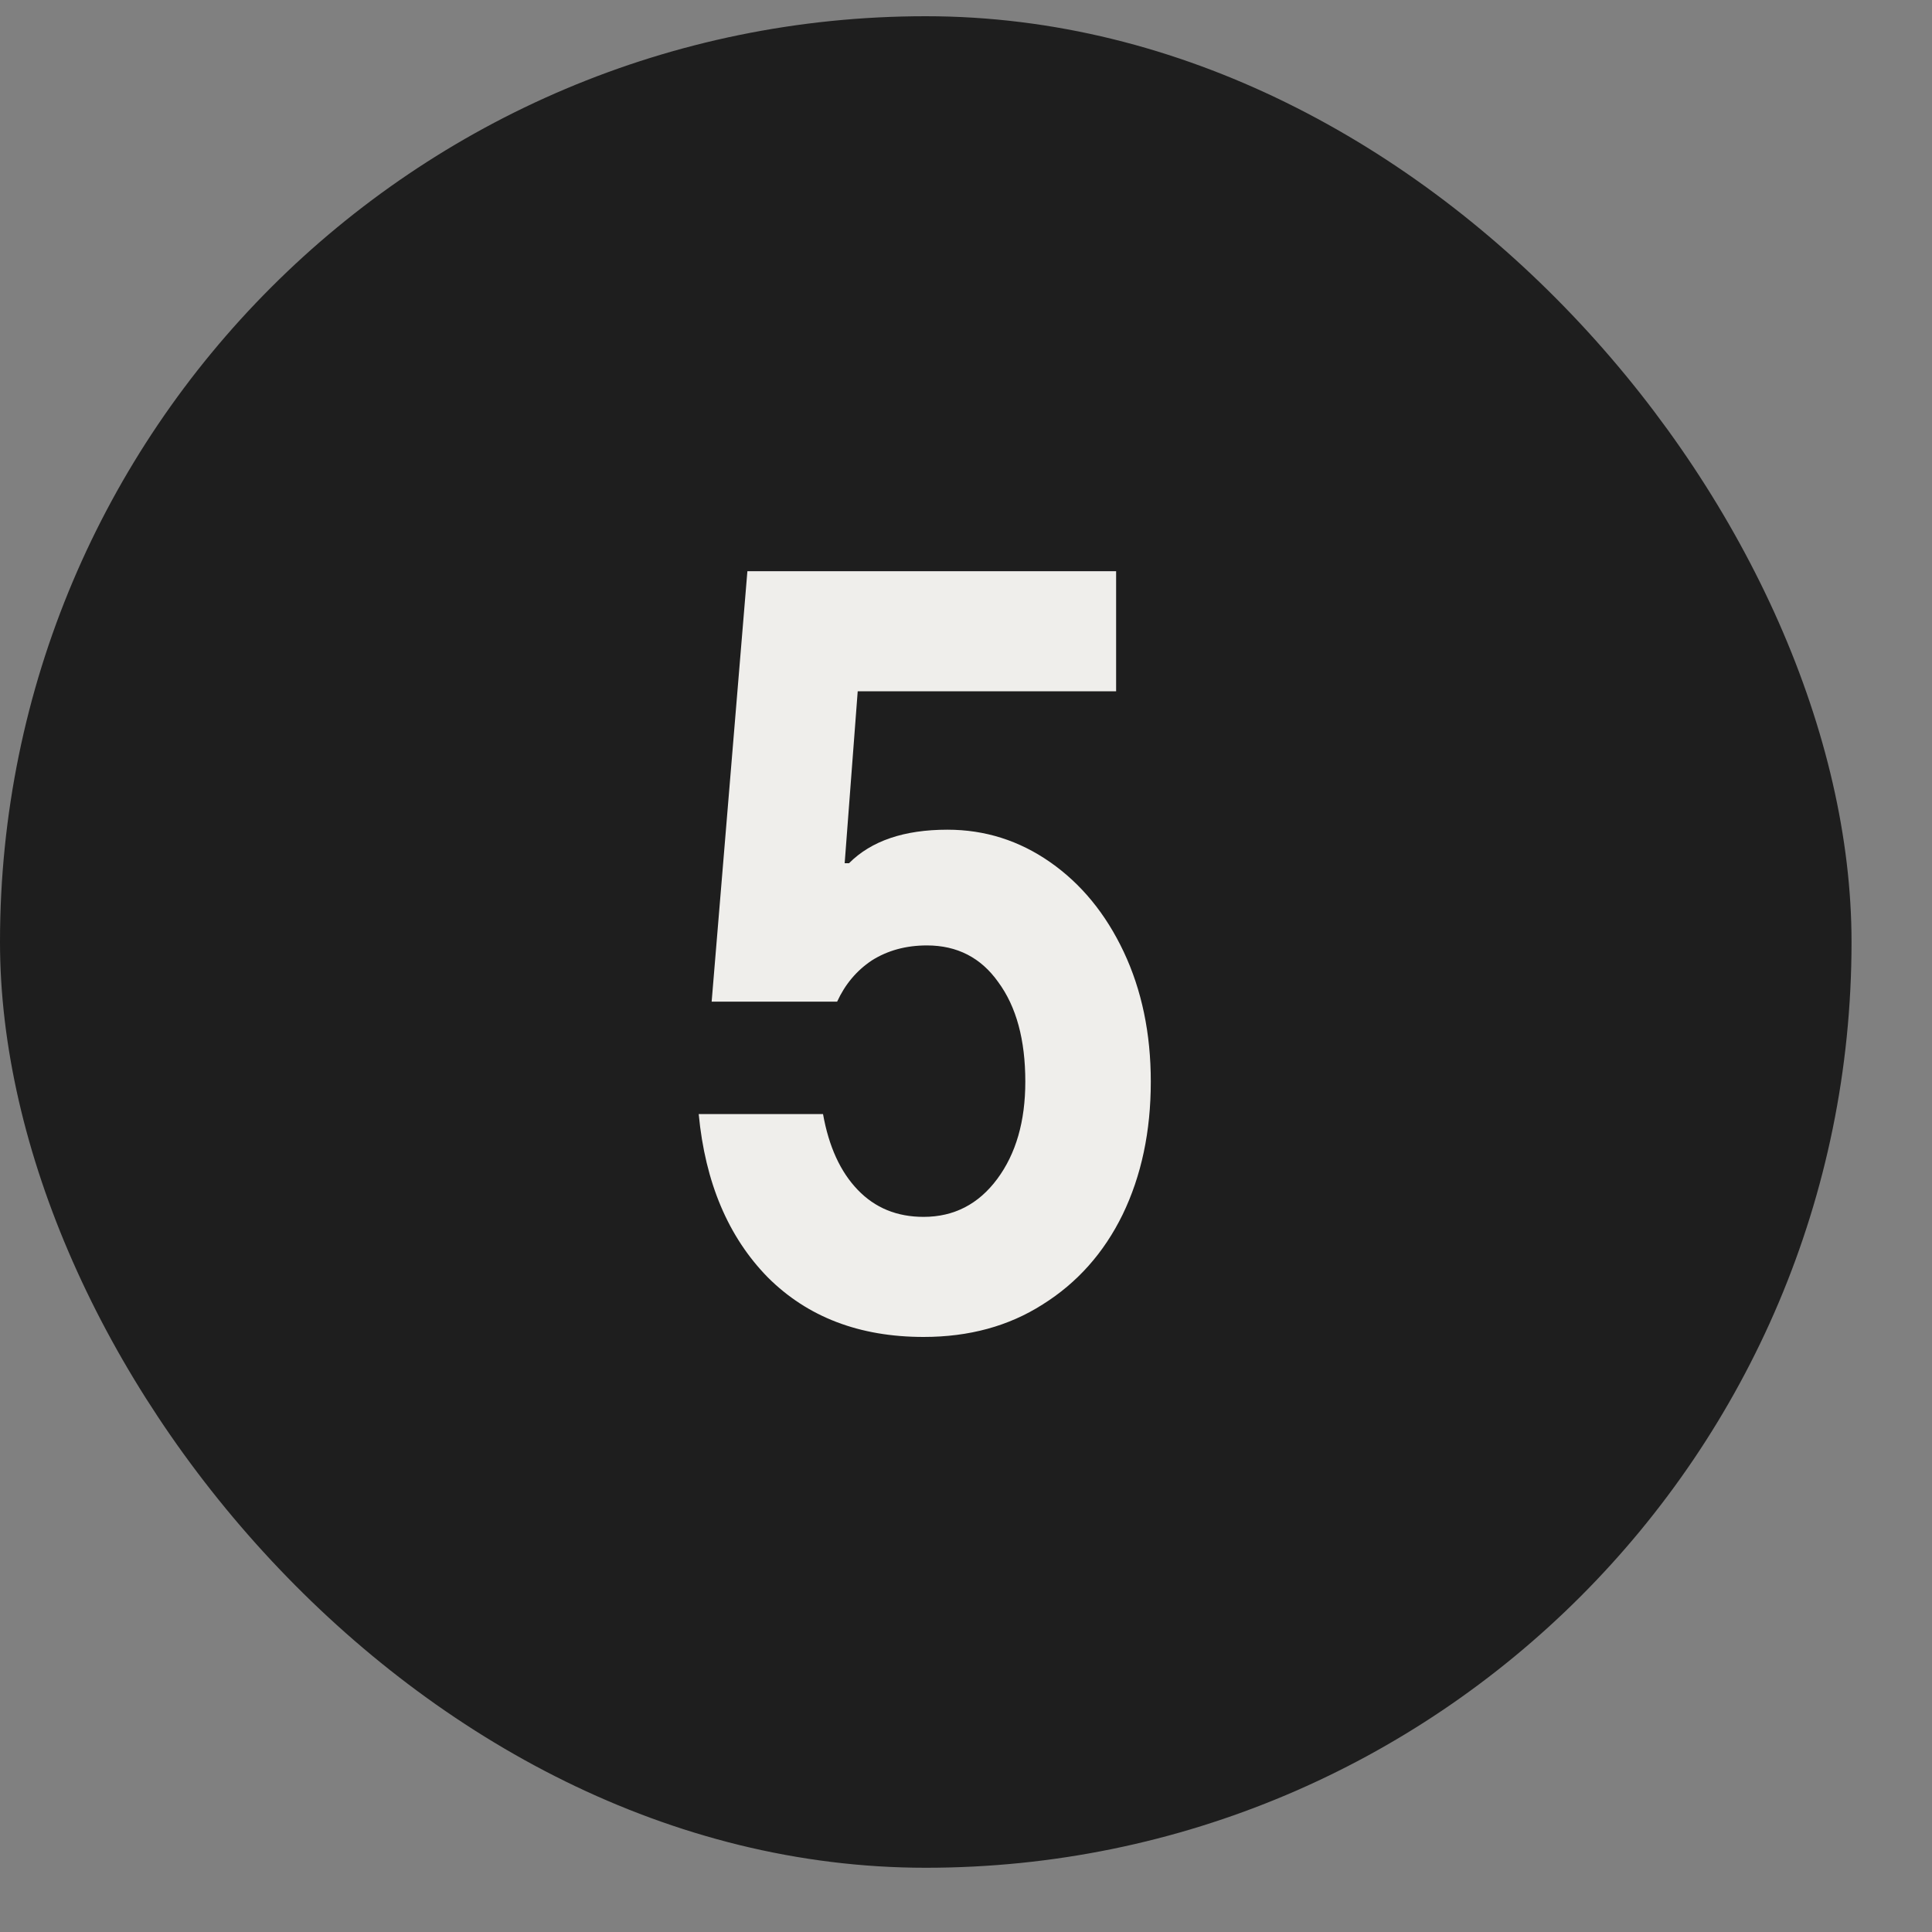
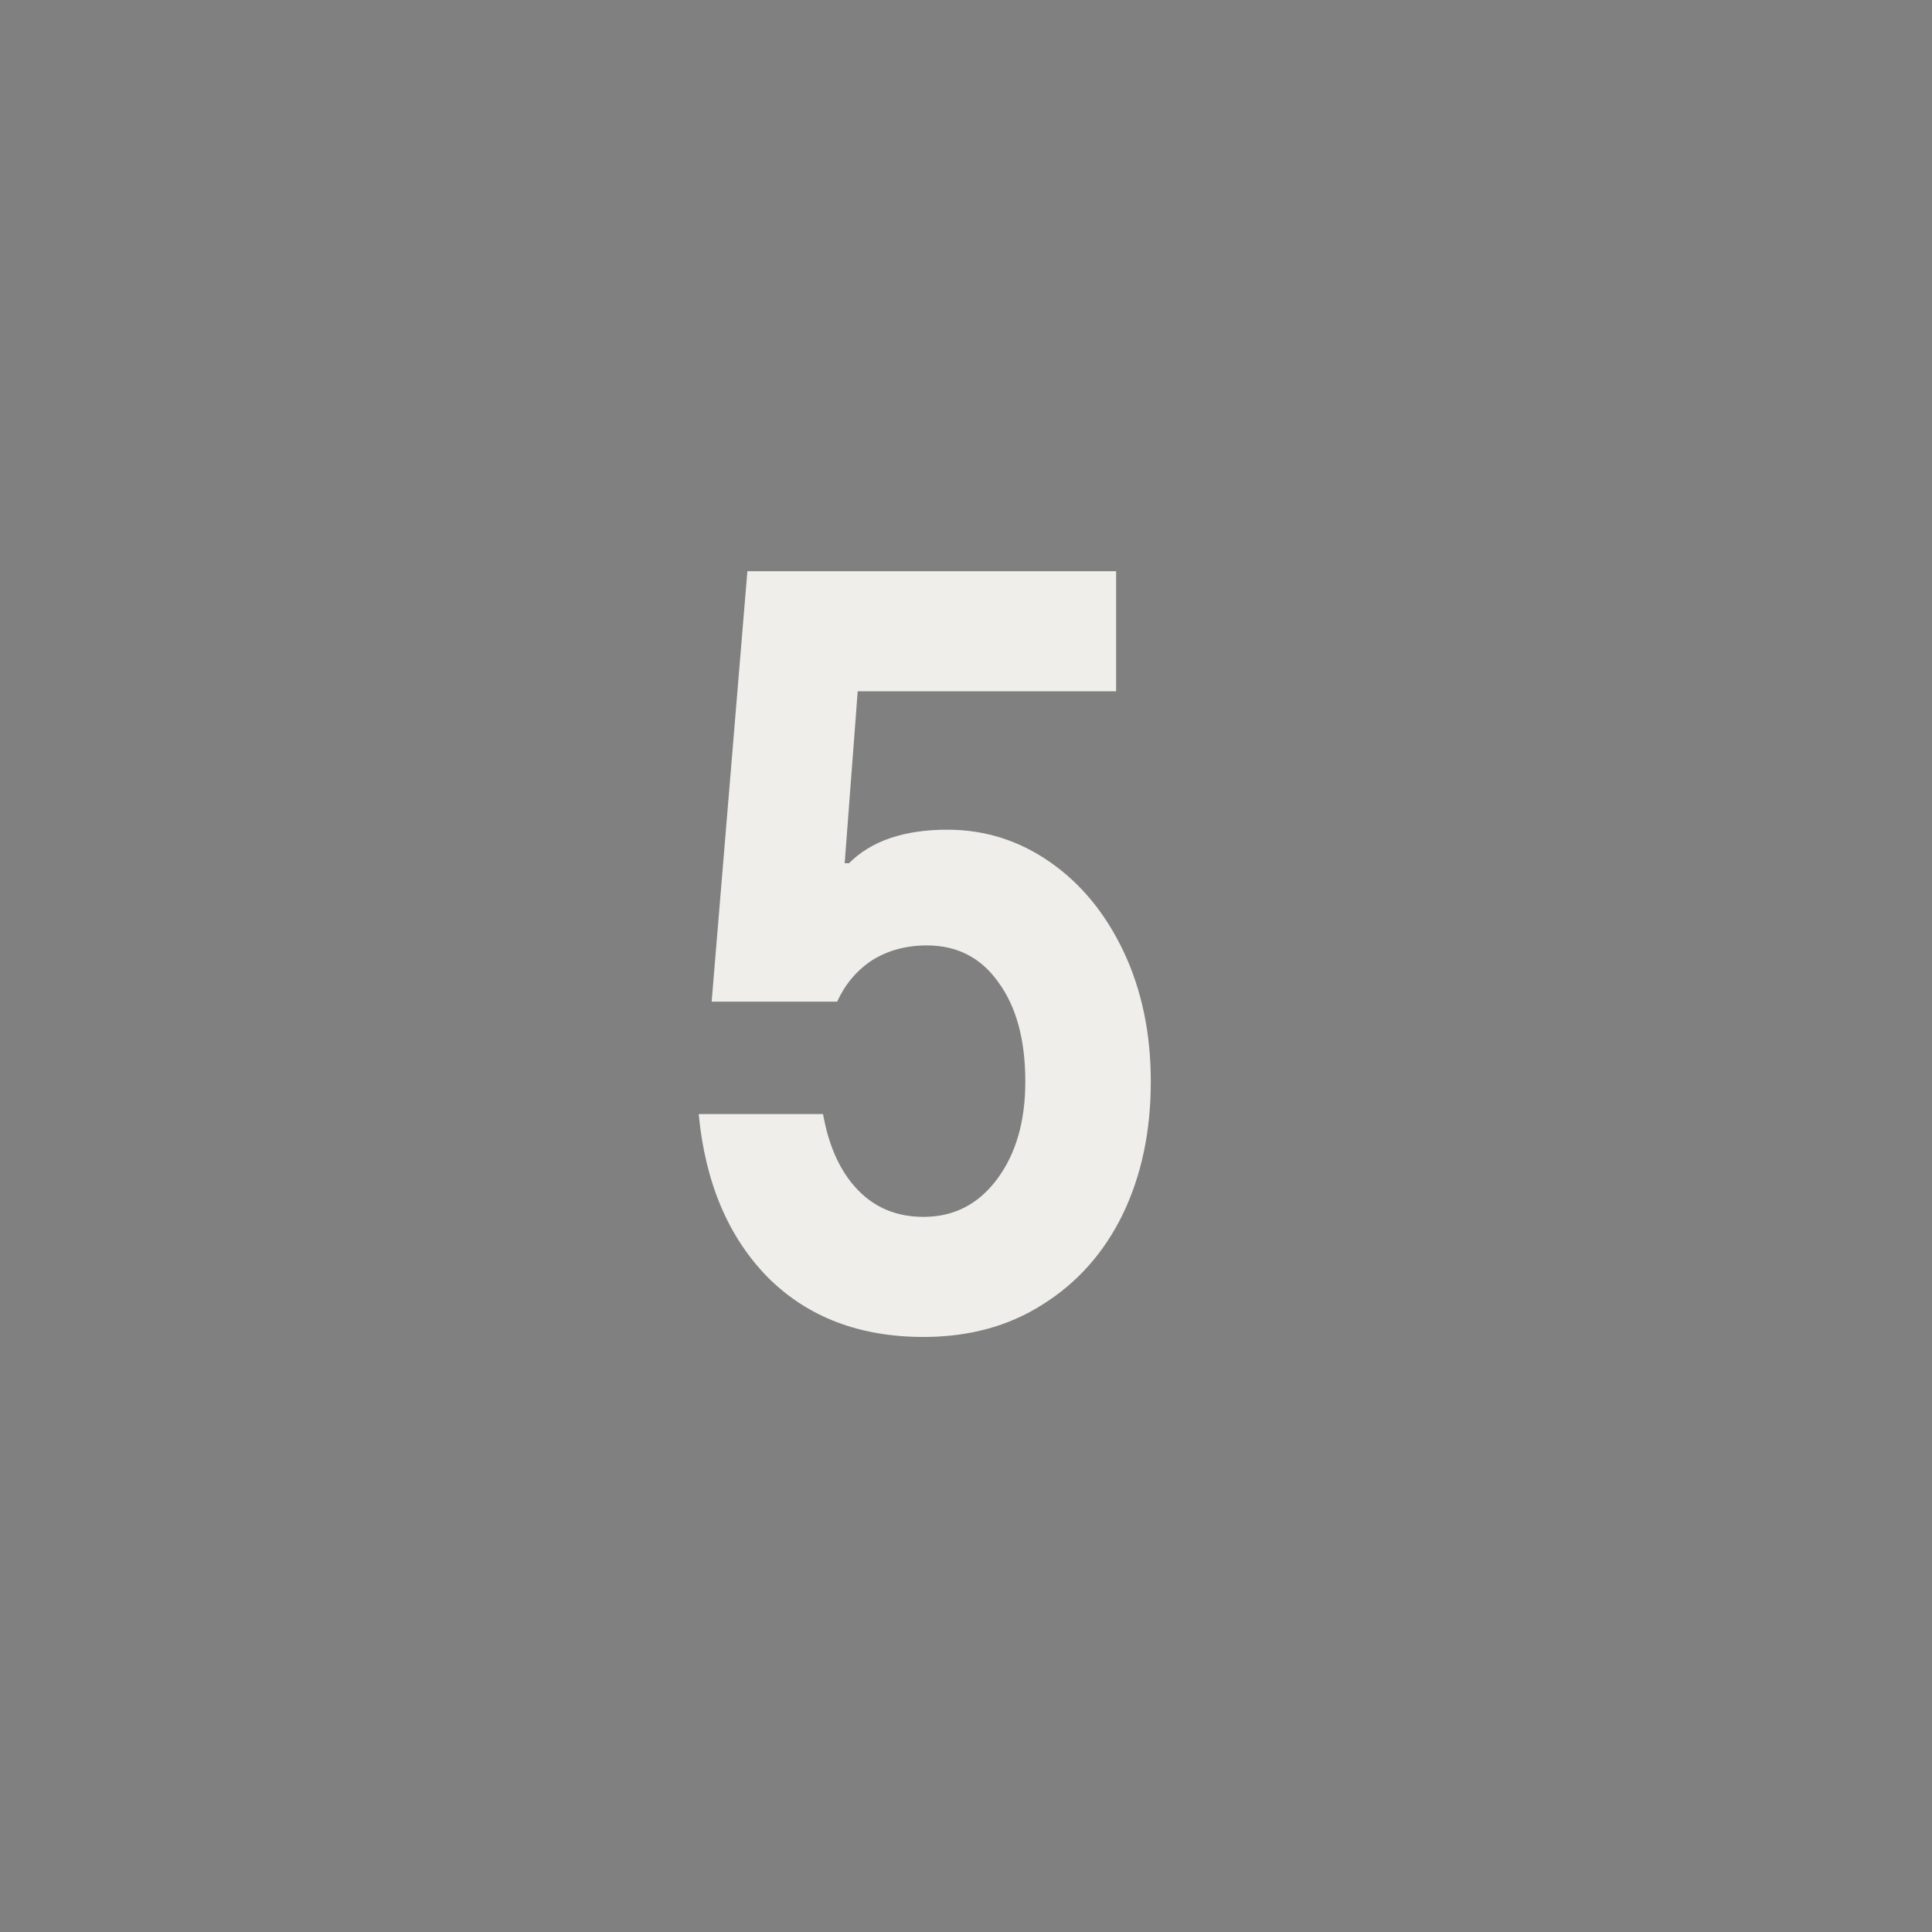
<svg xmlns="http://www.w3.org/2000/svg" width="20" height="20" viewBox="0 0 20 20" fill="none">
  <rect x="0" y="0" width="20" height="20" fill="#808080" stroke="none" />
-   <rect y="0.168" width="19.167" height="19.167" rx="9.583" fill="#1E1E1E" />
  <path d="M9.561 13.84C8.897 13.84 8.36 13.634 7.949 13.224C7.539 12.806 7.3 12.242 7.233 11.533H8.52C8.58 11.869 8.699 12.13 8.879 12.317C9.058 12.504 9.285 12.597 9.561 12.597C9.875 12.597 10.129 12.466 10.323 12.205C10.517 11.944 10.614 11.608 10.614 11.197C10.614 10.764 10.521 10.421 10.334 10.167C10.155 9.914 9.909 9.787 9.595 9.787C9.379 9.787 9.188 9.839 9.024 9.943C8.867 10.048 8.748 10.19 8.666 10.369H7.367L7.737 5.913H11.554V7.156H8.879L8.744 8.936H8.789C9.02 8.704 9.36 8.589 9.808 8.589C10.196 8.589 10.55 8.701 10.871 8.925C11.192 9.149 11.446 9.458 11.633 9.854C11.819 10.249 11.913 10.697 11.913 11.197C11.913 11.712 11.816 12.171 11.621 12.574C11.427 12.97 11.151 13.28 10.793 13.504C10.442 13.728 10.032 13.84 9.561 13.84Z" fill="#EFEEEB" />
</svg>